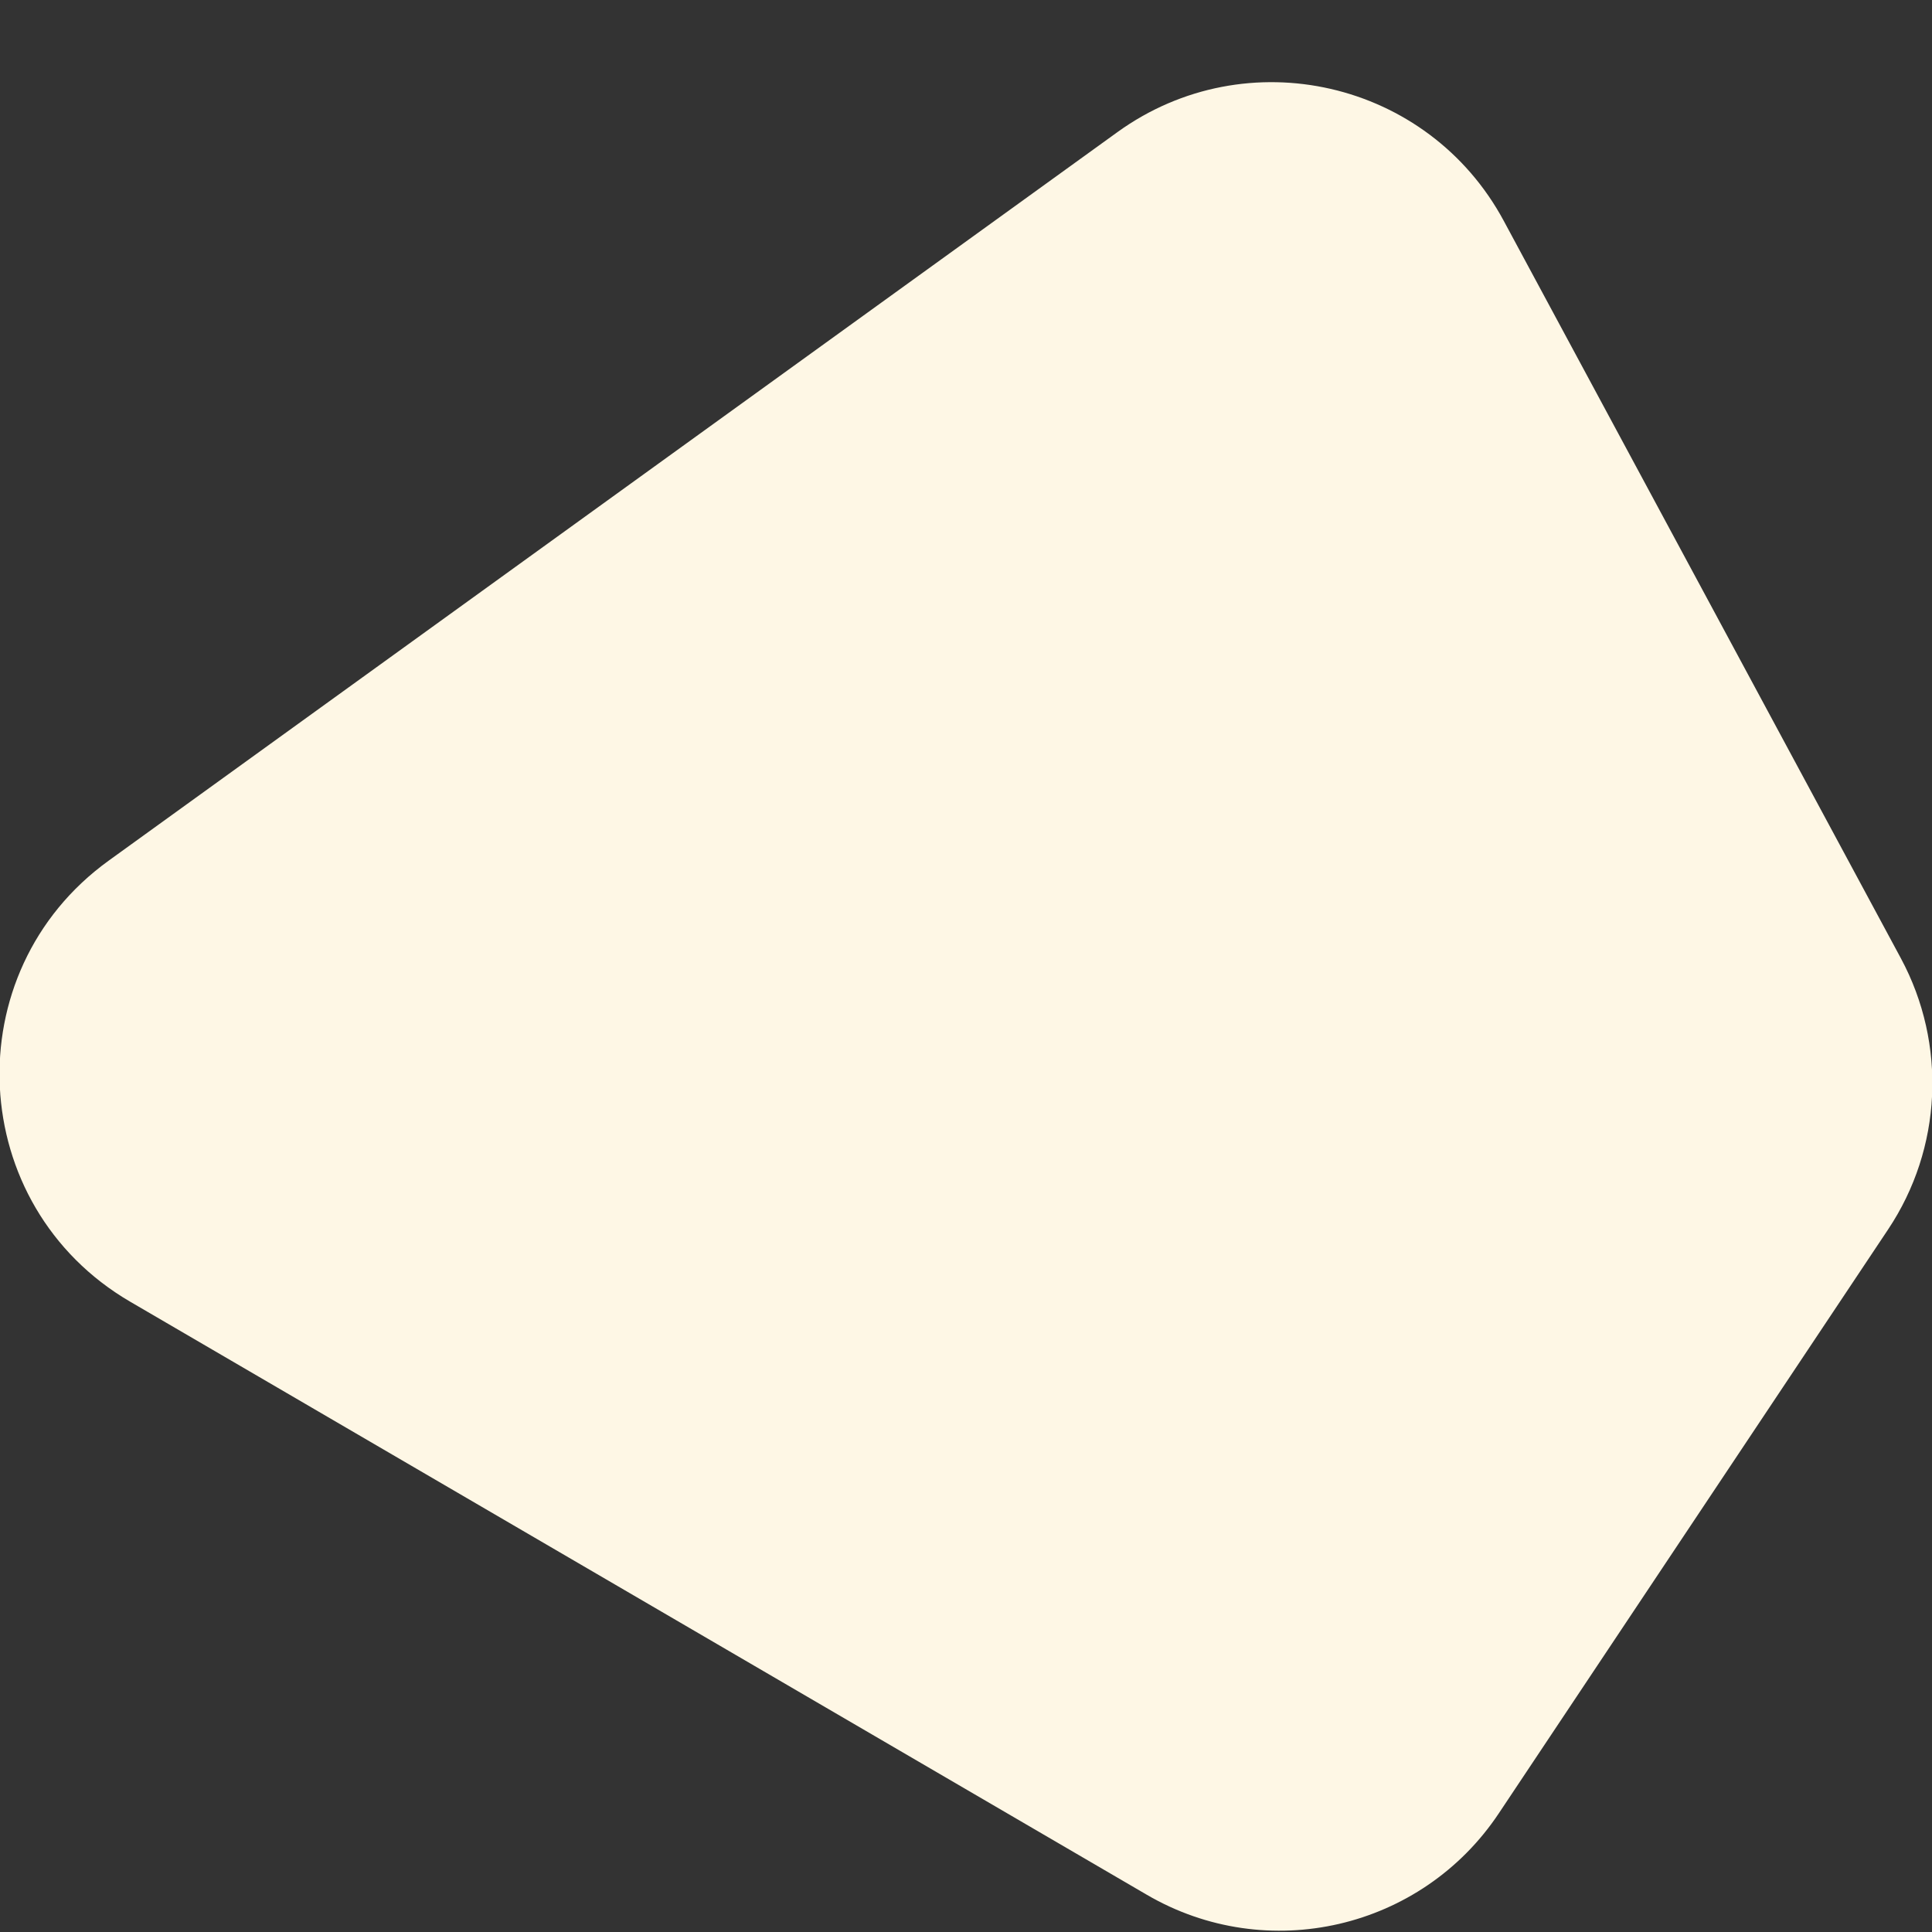
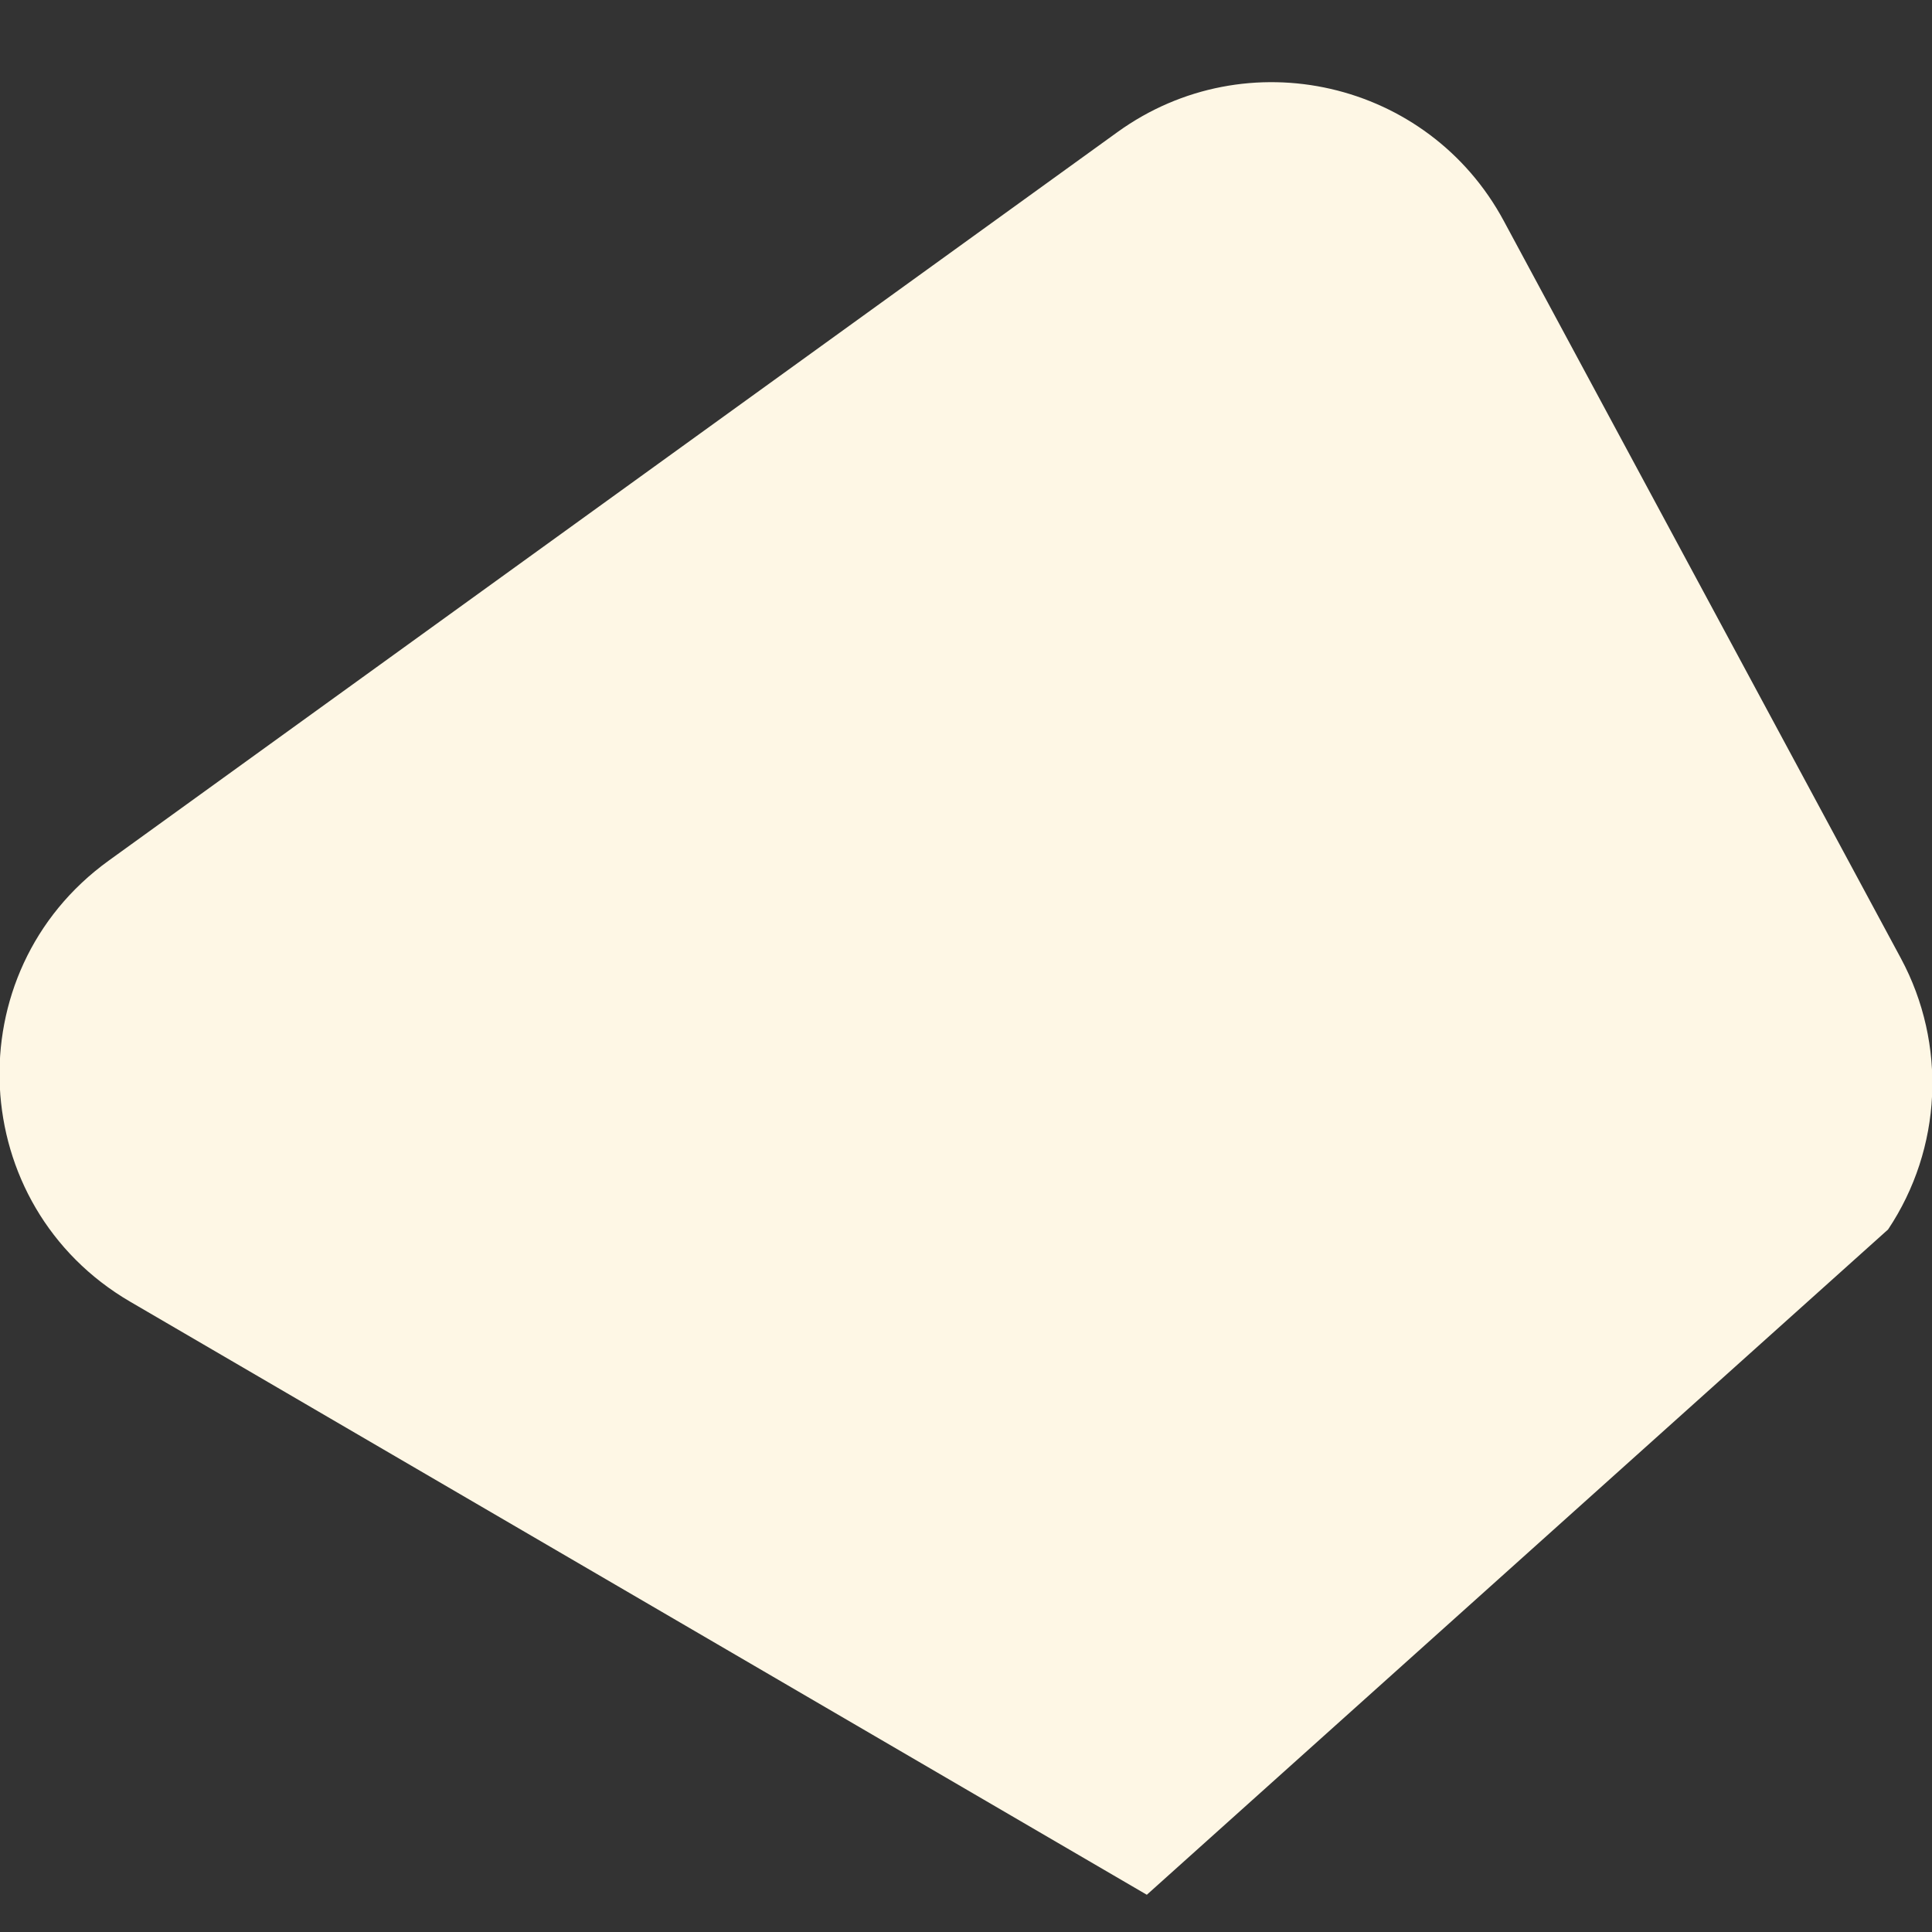
<svg xmlns="http://www.w3.org/2000/svg" width="22" height="22" viewBox="0 0 22 22" fill="none">
  <rect x="0" y="0" width="22" height="22" fill="#333333" stroke="none" />
-   <path d="M12.725 1.504L1.238 9.8C-0.521 11.07 -0.391 13.73 1.483 14.823L13.059 21.576C14.43 22.376 16.187 21.97 17.067 20.649L21.5 14C22.116 13.077 22.171 11.89 21.646 10.913L17.123 2.514C16.263 0.917 14.195 0.443 12.725 1.504Z" fill="#FEF7E5" />
+   <path d="M12.725 1.504L1.238 9.8C-0.521 11.07 -0.391 13.73 1.483 14.823L13.059 21.576L21.5 14C22.116 13.077 22.171 11.89 21.646 10.913L17.123 2.514C16.263 0.917 14.195 0.443 12.725 1.504Z" fill="#FEF7E5" />
</svg>